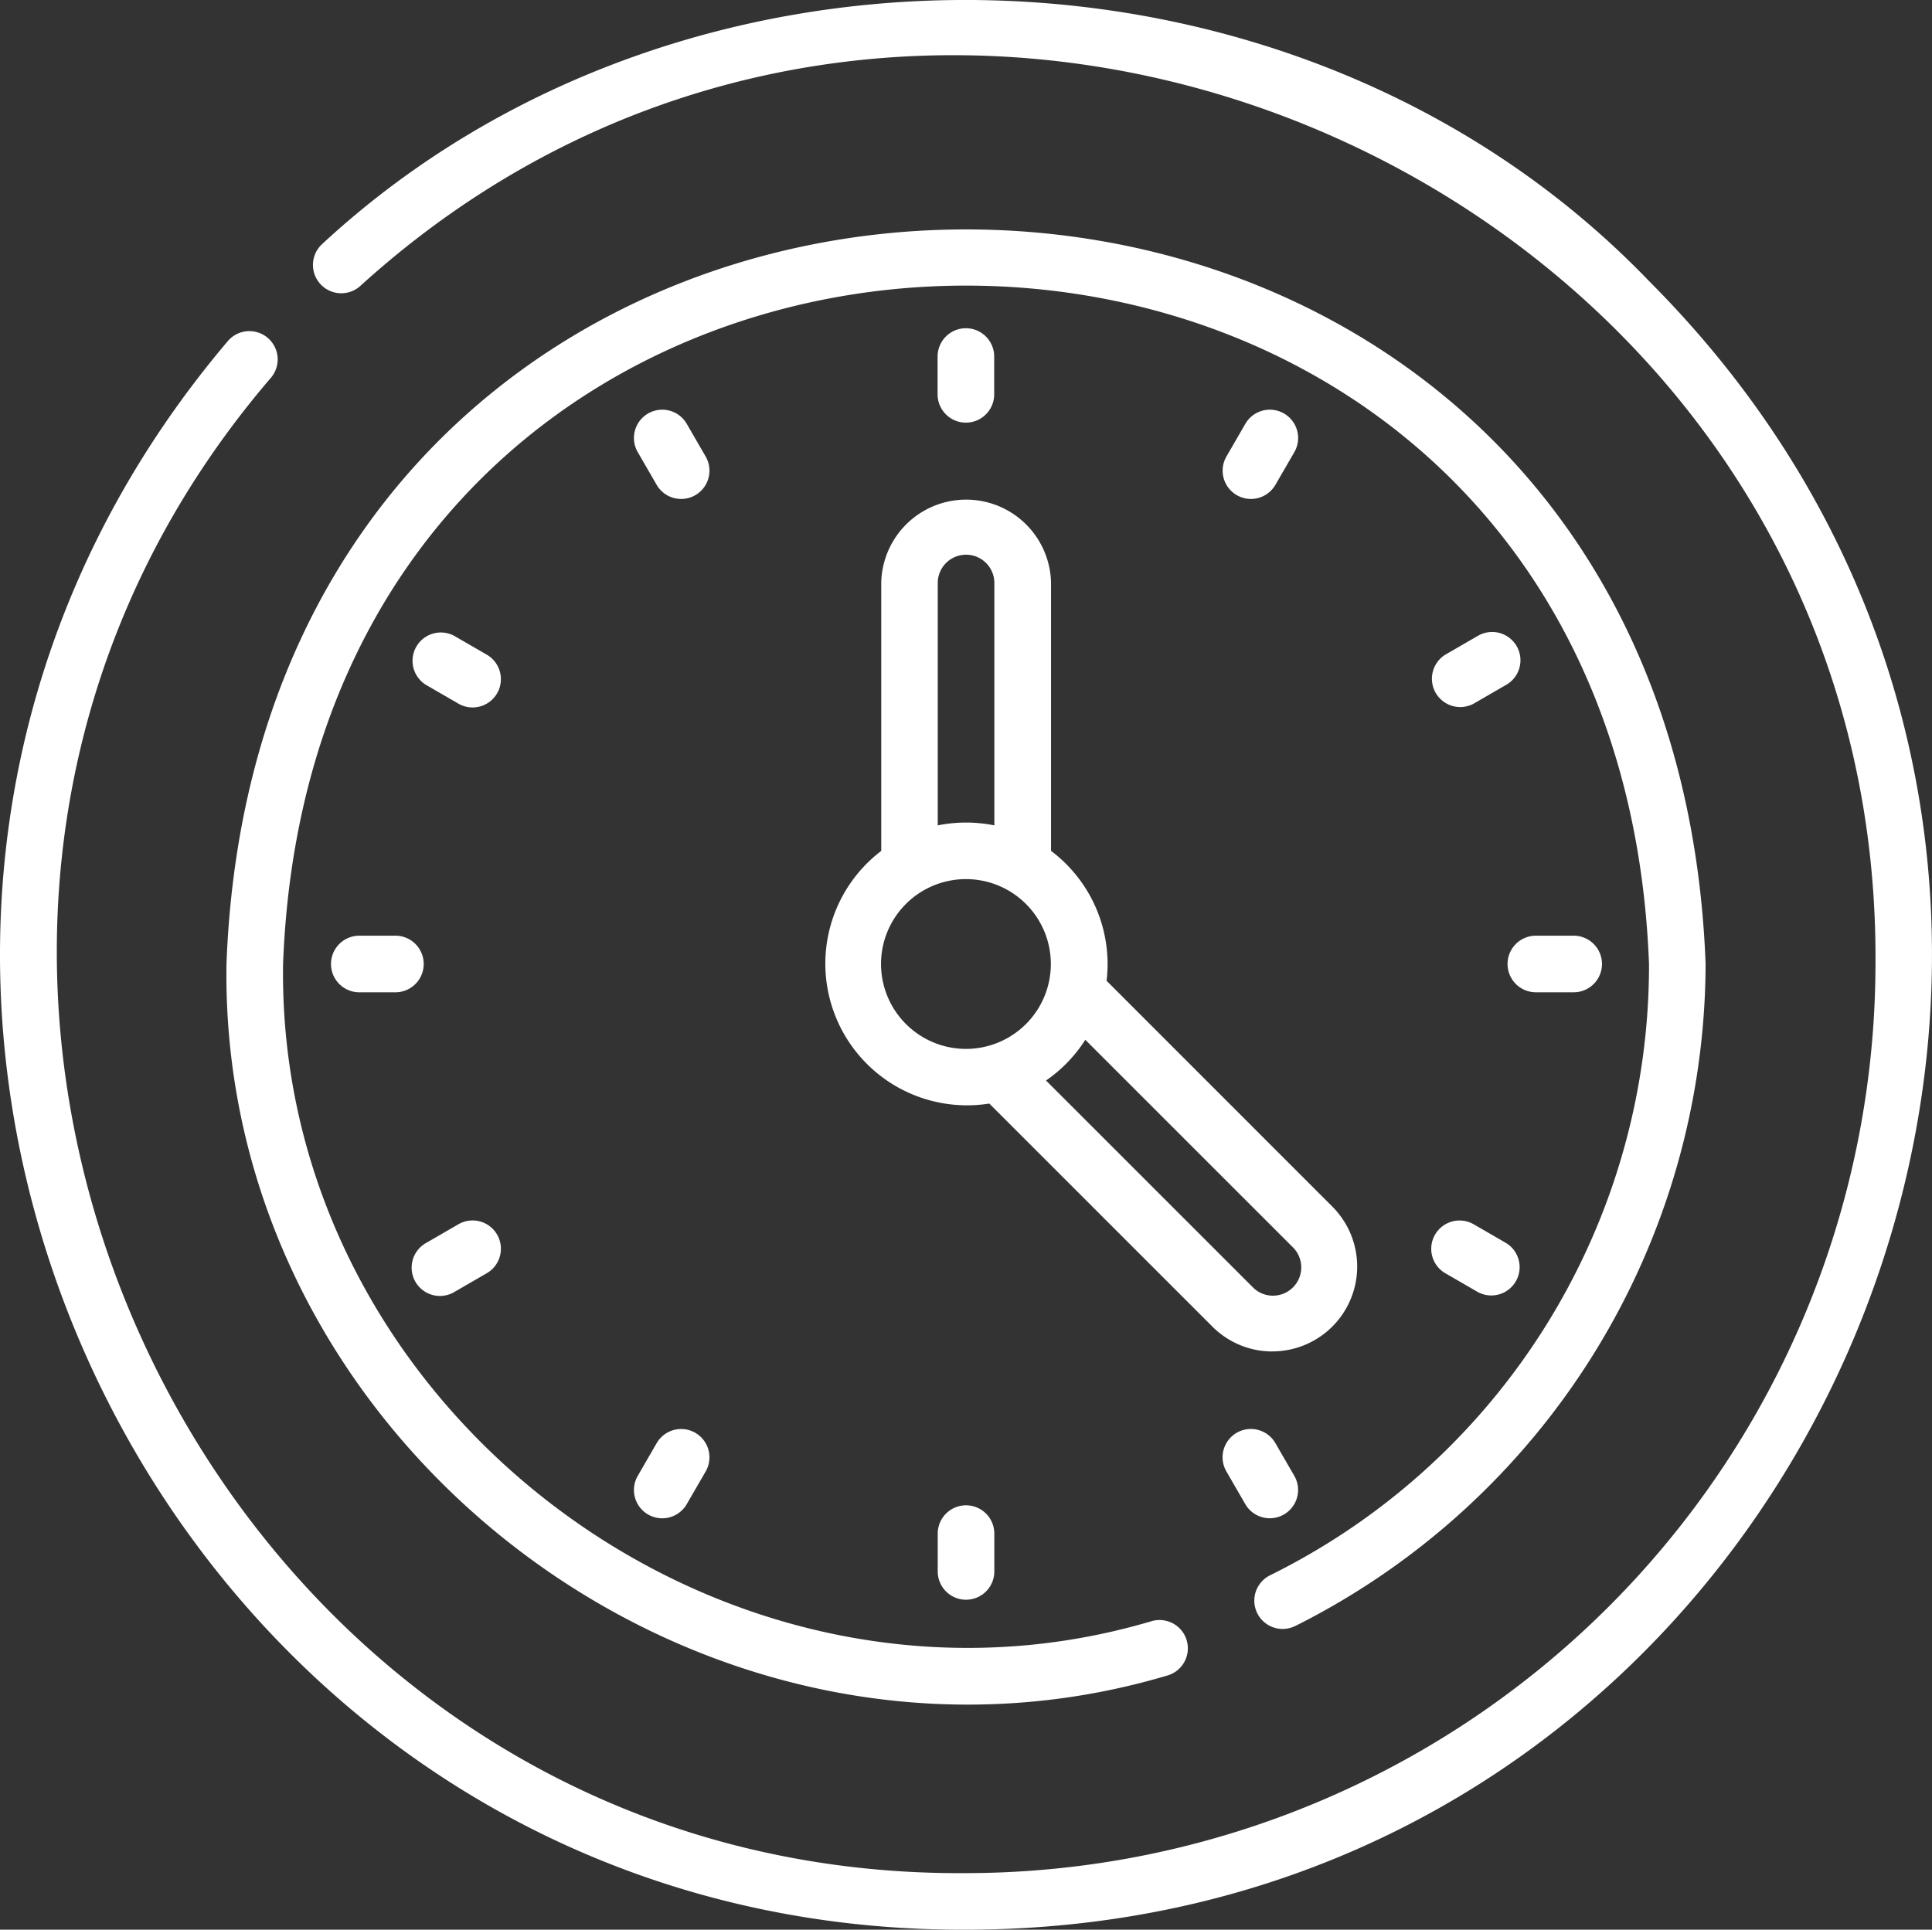
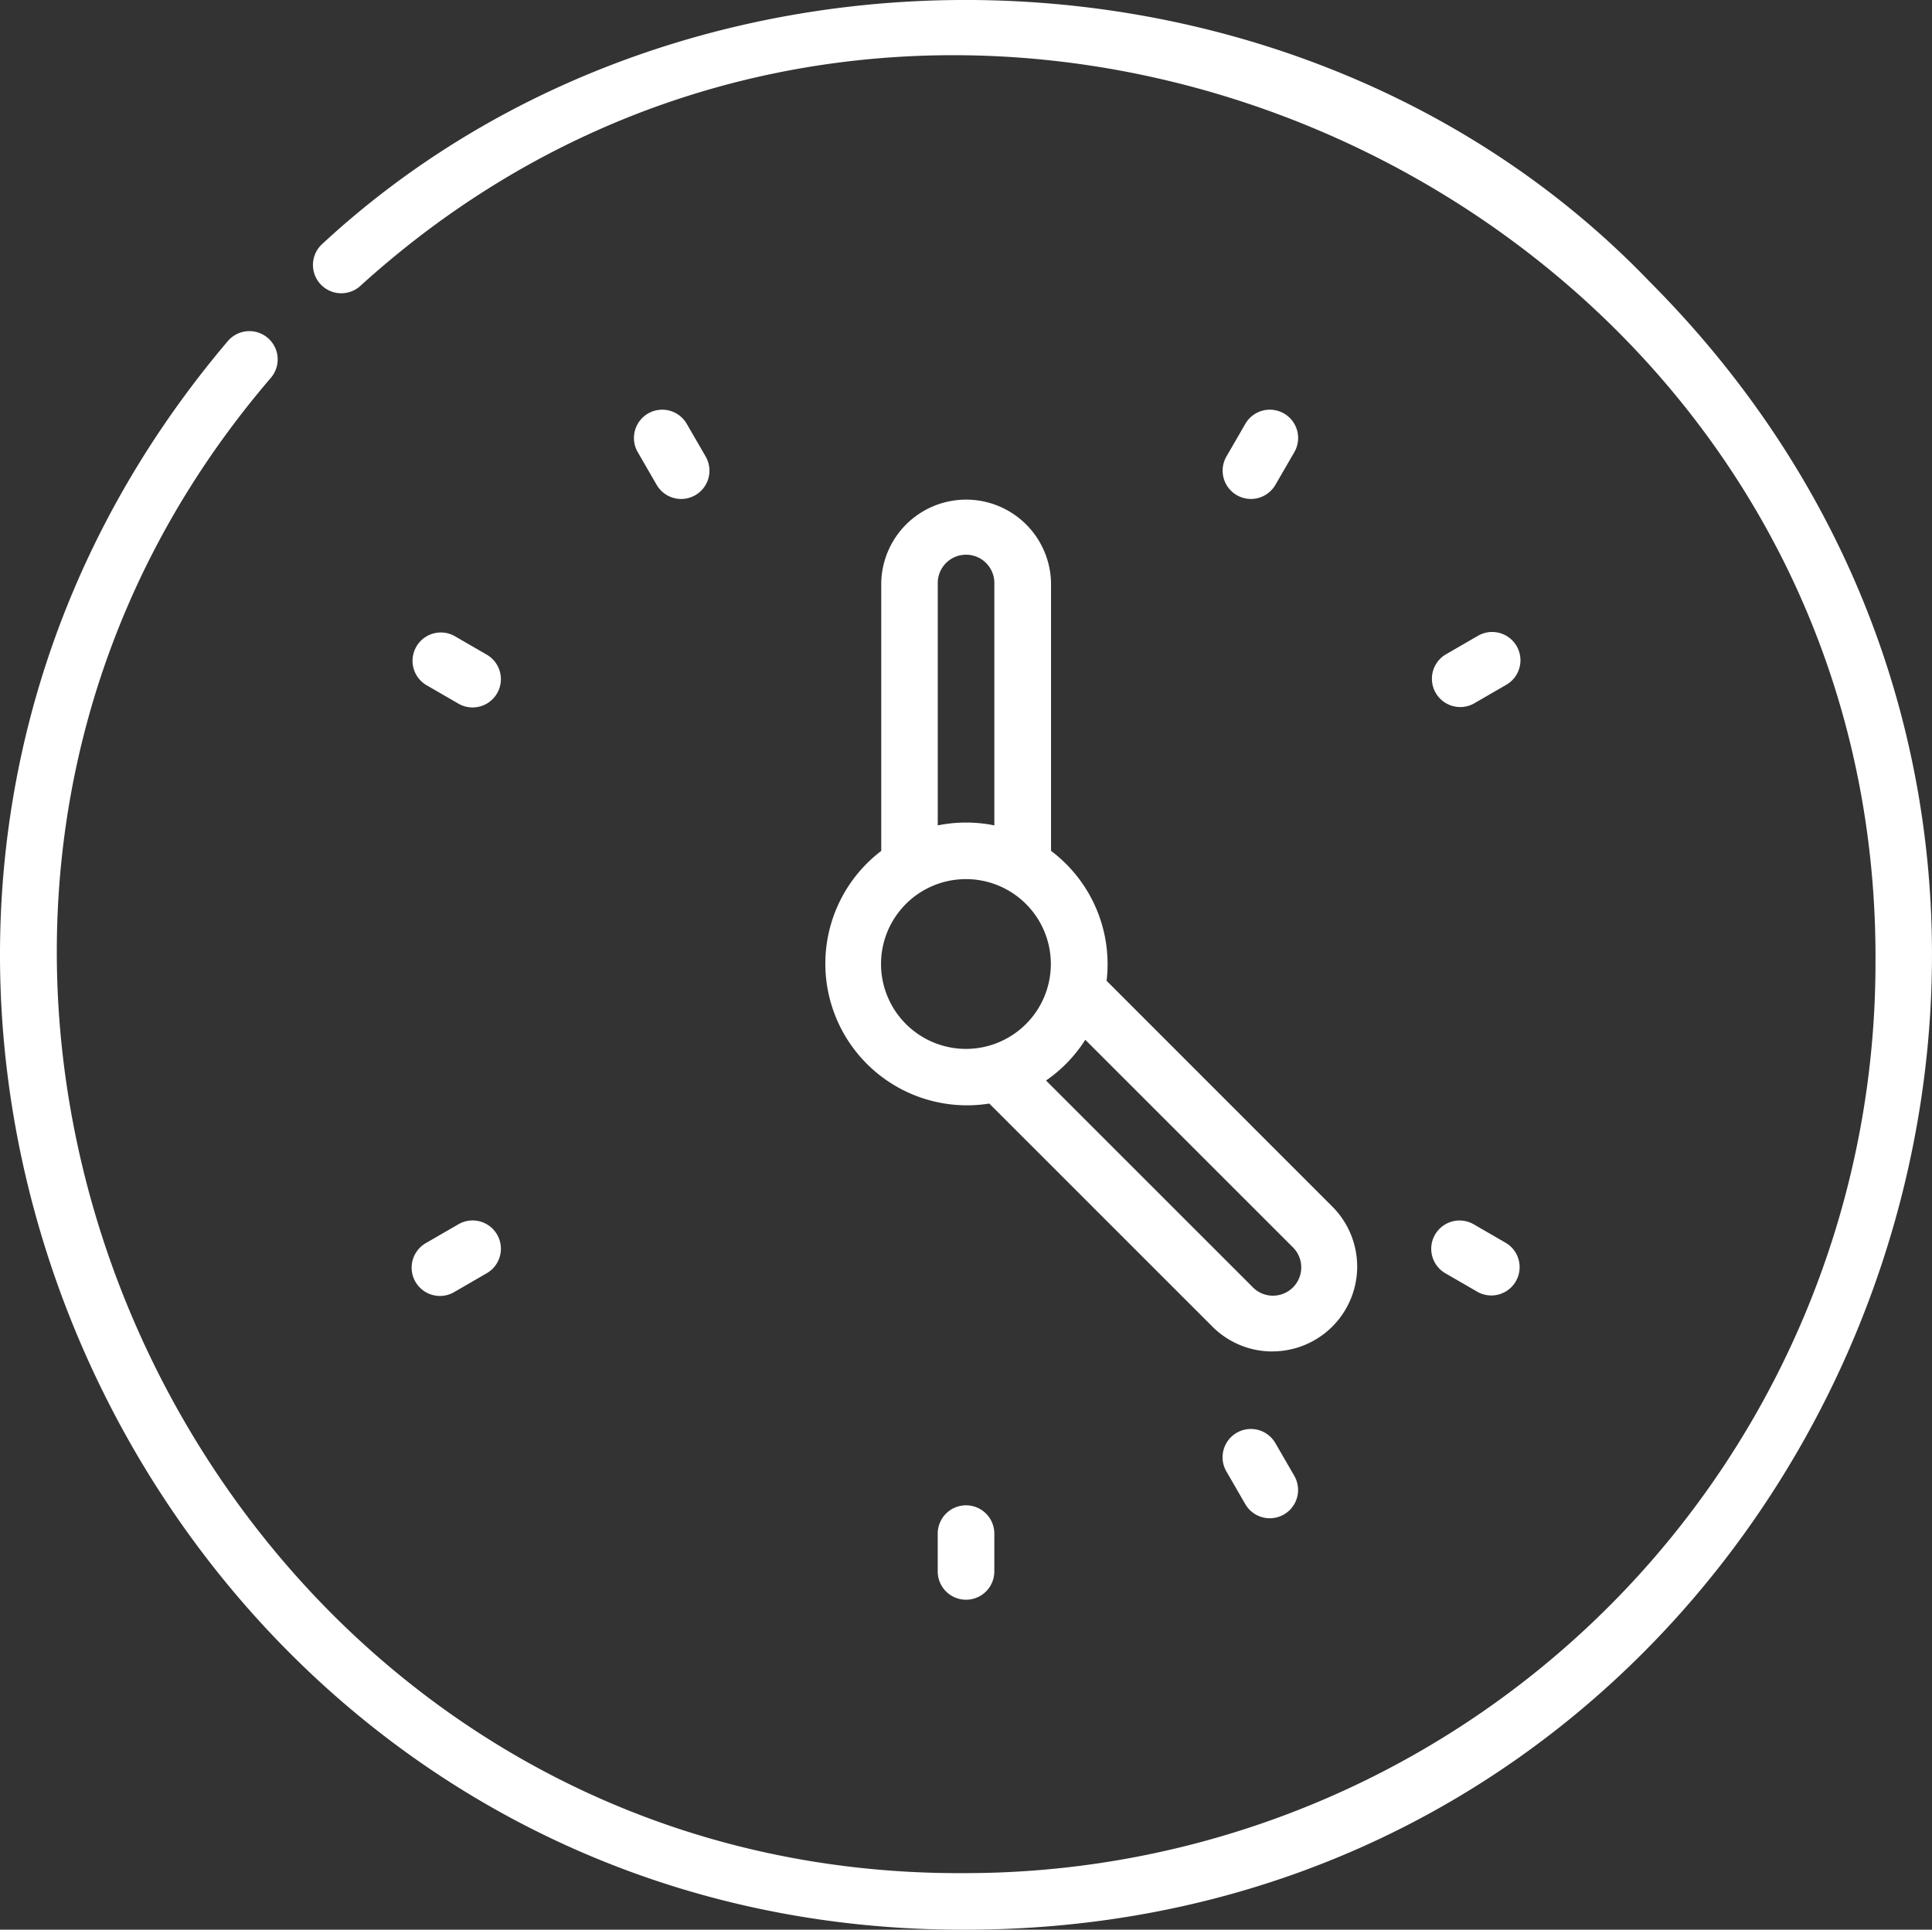
<svg xmlns="http://www.w3.org/2000/svg" id="Group_915" data-name="Group 915" width="71.513" height="71.445" viewBox="0 0 71.513 71.445">
  <rect x="0" y="0" width="71.513" height="71.445" fill="#333333" stroke="none" />
  <defs>
    <style> .cls-1 { fill: #fff; } .cls-2 { clip-path: url(#clip-path); } </style>
    <clipPath id="clip-path">
      <rect id="Rectangle_526" data-name="Rectangle 526" class="cls-1" width="71.513" height="71.445" />
    </clipPath>
  </defs>
  <g id="Group_915-2" data-name="Group 915" class="cls-2">
    <path id="Path_497" data-name="Path 497" class="cls-1" d="M61.04,10.407C48.232-2.923,25.476-3.519,11.933,9.028a1.048,1.048,0,0,0,1.4,1.562c21.28-19.332,56.295-3.682,56.088,25.1A33.7,33.7,0,0,1,35.758,69.35C7.418,69.555-8.4,35.465,10.031,13.983a1.047,1.047,0,1,0-1.6-1.352C-11.11,35.686,5.516,71.544,35.758,71.445,67.494,71.415,83.46,32.868,61.04,10.407Z" transform="translate(0 0)" />
-     <path id="Path_498" data-name="Path 498" class="cls-1" d="M99.562,112.521a27.5,27.5,0,0,0,15.189-24.511c-1.373-36.262-53.378-36.26-54.75,0-.267,17.848,17.748,31.422,34.823,26.345a1.047,1.047,0,0,0-.571-2.016c-15.767,4.685-32.4-7.845-32.157-24.33,1.27-33.488,49.292-33.485,50.56,0a25.173,25.173,0,0,1-14.03,22.636,1.047,1.047,0,1,0,.936,1.874Z" transform="translate(-51.618 -52.32)" />
    <path id="Path_499" data-name="Path 499" class="cls-1" d="M235.132,163.749a3.141,3.141,0,0,0,2.222-5.363L229,150.028a5.248,5.248,0,0,0-2.057-4.811V135.3a3.143,3.143,0,0,0-6.285,0v9.919a5.245,5.245,0,0,0,4,9.354l8.259,8.259a3.132,3.132,0,0,0,2.222.919M222.75,135.3a1.047,1.047,0,0,1,2.095,0v8.974a5.28,5.28,0,0,0-2.095,0Zm-2.1,14.106a3.143,3.143,0,1,1,3.143,3.143,3.146,3.146,0,0,1-3.143-3.143m7.562,2.806,7.657,7.657a1.048,1.048,0,1,1-1.481,1.481l-7.63-7.63a5.275,5.275,0,0,0,1.454-1.509" transform="translate(-188.039 -113.715)" />
-     <path id="Path_500" data-name="Path 500" class="cls-1" d="M250.6,89.523v-1.4a1.047,1.047,0,0,0-2.095,0v1.4a1.047,1.047,0,0,0,2.095,0" transform="translate(-213.8 -74.923)" />
    <path id="Path_501" data-name="Path 501" class="cls-1" d="M248.51,400.112v1.4a1.047,1.047,0,0,0,2.095,0v-1.4a1.047,1.047,0,0,0-2.095,0" transform="translate(-213.8 -343.332)" />
    <path id="Path_502" data-name="Path 502" class="cls-1" d="M170.666,110.333l-.7-1.21a1.047,1.047,0,0,0-1.814,1.048l.7,1.21a1.047,1.047,0,1,0,1.814-1.048" transform="translate(-144.546 -93.431)" />
    <path id="Path_503" data-name="Path 503" class="cls-1" d="M324.844,381.57a1.047,1.047,0,1,0,1.814-1.048l-.7-1.21a1.047,1.047,0,1,0-1.814,1.047Z" transform="translate(-278.75 -325.882)" />
    <path id="Path_504" data-name="Path 504" class="cls-1" d="M111.866,168.365l-1.21-.7a1.048,1.048,0,0,0-1.047,1.814l1.209.7a1.047,1.047,0,1,0,1.048-1.814" transform="translate(-93.849 -144.127)" />
    <path id="Path_505" data-name="Path 505" class="cls-1" d="M379.8,325.474l1.21.7a1.048,1.048,0,0,0,1.047-1.814l-1.21-.7a1.047,1.047,0,1,0-1.048,1.814" transform="translate(-326.298 -278.332)" />
-     <path id="Path_506" data-name="Path 506" class="cls-1" d="M90.008,248.024h-1.4a1.048,1.048,0,0,0,0,2.095h1.4A1.048,1.048,0,0,0,90.008,248.024Z" transform="translate(-75.34 -213.381)" />
-     <path id="Path_507" data-name="Path 507" class="cls-1" d="M400.6,250.12h1.4a1.047,1.047,0,0,0,0-2.095h-1.4a1.047,1.047,0,0,0,0,2.095" transform="translate(-343.75 -213.382)" />
    <path id="Path_508" data-name="Path 508" class="cls-1" d="M110.134,326.314a1.042,1.042,0,0,0,.523-.141l1.209-.7a1.047,1.047,0,1,0-1.047-1.814l-1.21.7a1.048,1.048,0,0,0,.525,1.955" transform="translate(-93.849 -278.333)" />
    <path id="Path_509" data-name="Path 509" class="cls-1" d="M381.006,167.667l-1.21.7a1.048,1.048,0,0,0,1.048,1.814l1.21-.7a1.047,1.047,0,1,0-1.048-1.814" transform="translate(-326.298 -144.128)" />
-     <path id="Path_510" data-name="Path 510" class="cls-1" d="M170.283,378.927a1.047,1.047,0,0,0-1.431.384l-.7,1.21a1.047,1.047,0,1,0,1.814,1.047l.7-1.209a1.048,1.048,0,0,0-.383-1.431" transform="translate(-144.546 -325.879)" />
    <path id="Path_511" data-name="Path 511" class="cls-1" d="M325.052,111.905a1.047,1.047,0,0,0,.908-.524l.7-1.209a1.047,1.047,0,1,0-1.814-1.048l-.7,1.21a1.048,1.048,0,0,0,.906,1.571Z" transform="translate(-278.75 -93.432)" />
  </g>
</svg>